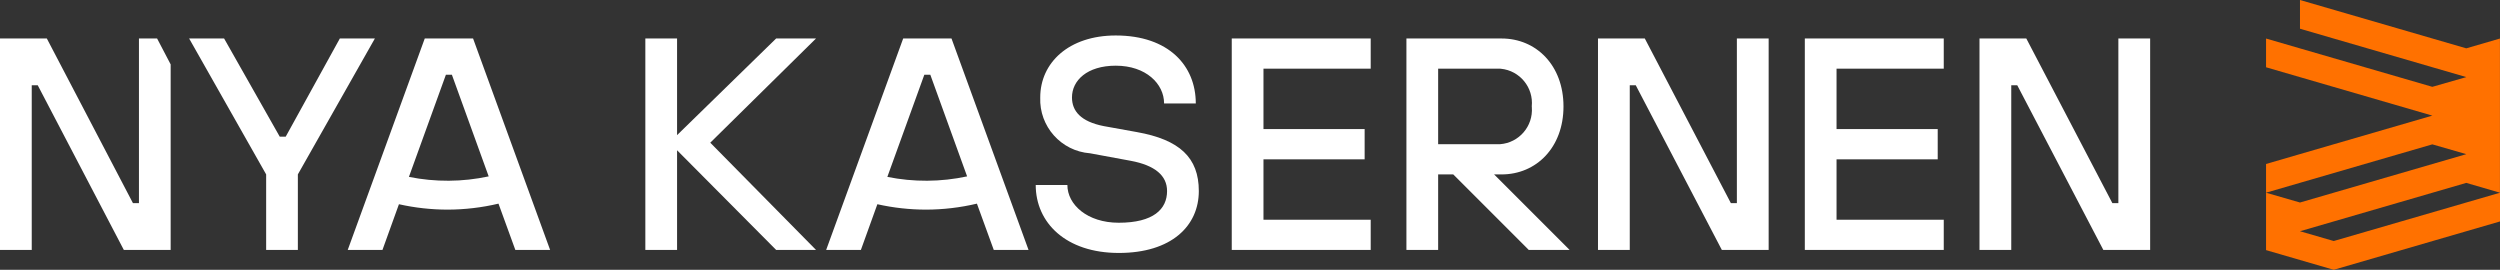
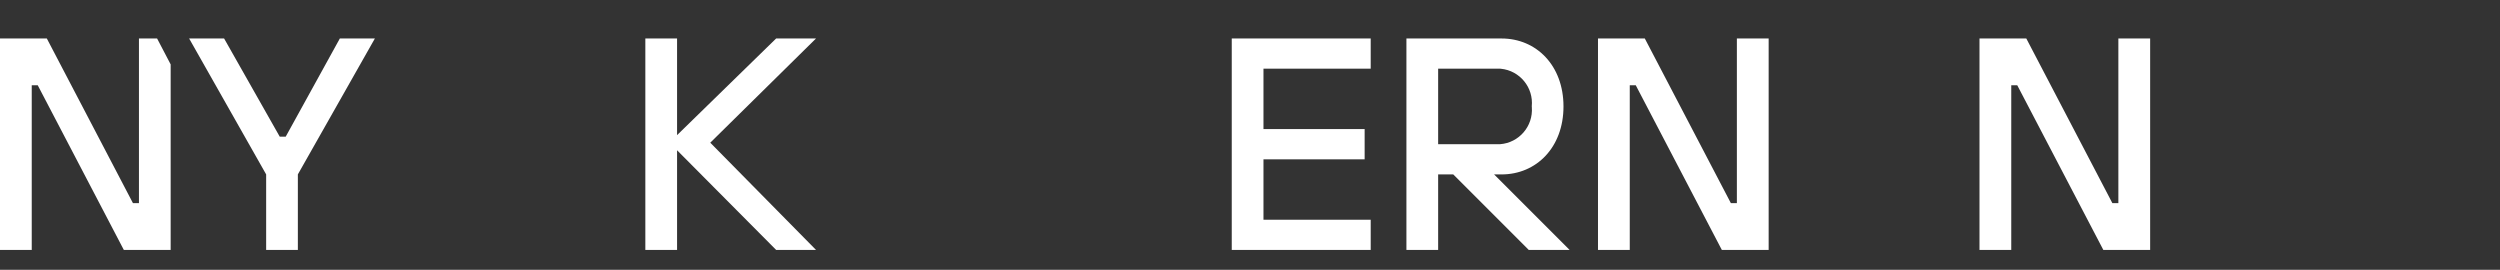
<svg xmlns="http://www.w3.org/2000/svg" version="1.1" id="Lager_1" x="0px" y="0px" width="167px" height="18.022px" viewBox="0 0 167 18.022" style="enable-background:new 0 0 167 18.022;" xml:space="preserve">
  <rect x="0" y="0" width="167" height="18.022" fill="#333333" stroke="none" />
  <style type="text/css"> .st0{fill:#FFFFFF;} .st1{fill:#FF7100;} </style>
  <g transform="translate(0 17.991)">
    <g transform="translate(0 -15.42)">
      <path class="st0" d="M9.282,0v11h-0.4L3.128,0H0v14.123h2.12v-11h0.4l5.751,11H11.4V1.731L10.494,0H9.282z" />
    </g>
    <g transform="translate(12.634 -15.42)">
      <path class="st0" d="M5.145,9.079L0,0h2.336l3.716,6.557h0.4L10.067,0h2.341L7.263,9.079v5.045H5.145V9.079z" />
    </g>
    <g transform="translate(43.109 -15.42)">
      <path class="st0" d="M0,0h2.119v6.456L8.737,0H11.4L4.337,6.961l7.063,7.162H8.737L2.119,7.466v6.657H0V0z" />
    </g>
    <g>
      <g transform="translate(0 -17.991)">
        <g transform="translate(69.186 2.37)">
-           <path class="st0" d="M2.115,9.987c0,1.311,1.331,2.522,3.43,2.522c2.32,0,3.229-0.908,3.229-2.119 c0-1.029-0.807-1.715-2.421-2.017L3.632,7.87C1.698,7.726,0.226,6.076,0.302,4.138C0.303,1.816,2.215,0,5.347,0 c3.53,0,5.346,2.017,5.346,4.54H8.575c0-1.311-1.21-2.522-3.227-2.522c-1.917,0-2.926,0.989-2.926,2.119 c0,0.909,0.585,1.614,2.119,1.916l2.219,0.4c2.844,0.508,4.135,1.698,4.135,3.938c0,2.32-1.815,4.136-5.346,4.136 S0,12.509,0,9.987H2.115z" />
-         </g>
+           </g>
      </g>
    </g>
    <g transform="translate(82.281 -15.42)">
      <path class="st0" d="M0,0h9.282v2.017H2.119v4.035h6.758v2.019H2.119v4.035h7.163v2.017H0V0z" />
    </g>
    <g>
      <g transform="translate(0 -17.991)">
        <g transform="translate(93.949 2.571)">
          <path class="st0" d="M0,0h6.356c2.32,0,4.136,1.8,4.136,4.54S8.676,9.08,6.356,9.08h-0.5l5.044,5.044H8.171L3.127,9.079H2.119 v5.044H0V0z M6.255,7.061c1.267-0.094,2.217-1.198,2.123-2.464C8.377,4.578,8.375,4.559,8.373,4.54 c0.127-1.264-0.795-2.391-2.059-2.518C6.294,2.02,6.275,2.018,6.255,2.017H2.119v5.044H6.255z" />
        </g>
      </g>
    </g>
    <g transform="translate(106.746 -15.42)">
      <path class="st0" d="M0,0h3.127l5.75,11h0.4V0H11.4v14.123H8.272l-5.75-11h-0.4v11H0V0z" />
    </g>
    <g transform="translate(120.562 -15.42)">
-       <path class="st0" d="M0,0h9.281v2.017H2.119v4.035h6.758v2.019H2.119v4.035h7.162v2.017H0V0z" />
-     </g>
+       </g>
    <g transform="translate(132.23 -15.42)">
      <path class="st0" d="M0,0h3.127l5.75,11h0.4V0H11.4v14.123H8.272l-5.75-11h-0.4v11H0V0z" />
    </g>
    <g>
      <g transform="translate(0 -17.991)">
        <g transform="translate(23.229 2.571)">
-           <path class="st0" d="M13.518,14.123L8.372-0.001H5.145L0,14.123h2.32l1.1-3.052c1.067,0.239,2.157,0.36,3.25,0.361 c1.145-0.002,2.286-0.136,3.4-0.4l1.125,3.091H13.518z M4.087,9.244l2.47-6.823h0.4l2.458,6.79 C7.659,9.588,5.844,9.6,4.083,9.244" />
-         </g>
+           </g>
        <g transform="translate(55.188 2.571)">
-           <path class="st0" d="M13.518,14.123L8.372-0.001H5.145L0,14.123h2.32l1.1-3.052c1.067,0.239,2.157,0.36,3.25,0.361 c1.145-0.002,2.286-0.136,3.4-0.4l1.125,3.091H13.518z M4.087,9.244l2.47-6.823h0.4l2.458,6.79 C7.659,9.588,5.844,9.6,4.083,9.244" />
-         </g>
+           </g>
      </g>
    </g>
    <g transform="translate(151.372 -17.991)">
-       <path class="st1" d="M2.267,0v1.919L13.378,5.15L11.107,5.8L0,2.574v1.92l11.107,3.229L0,10.953v5.755l4.521,1.314l11.107-3.23 v-1.919L4.521,16.1l-2.254-0.653l11.107-3.23l2.25,0.655V2.574l-2.25,0.655L2.267,0z M11.107,9.643l2.271,0.655l-11.111,3.23 l-2.271-0.655L11.107,9.643z" />
-     </g>
+       </g>
  </g>
</svg>